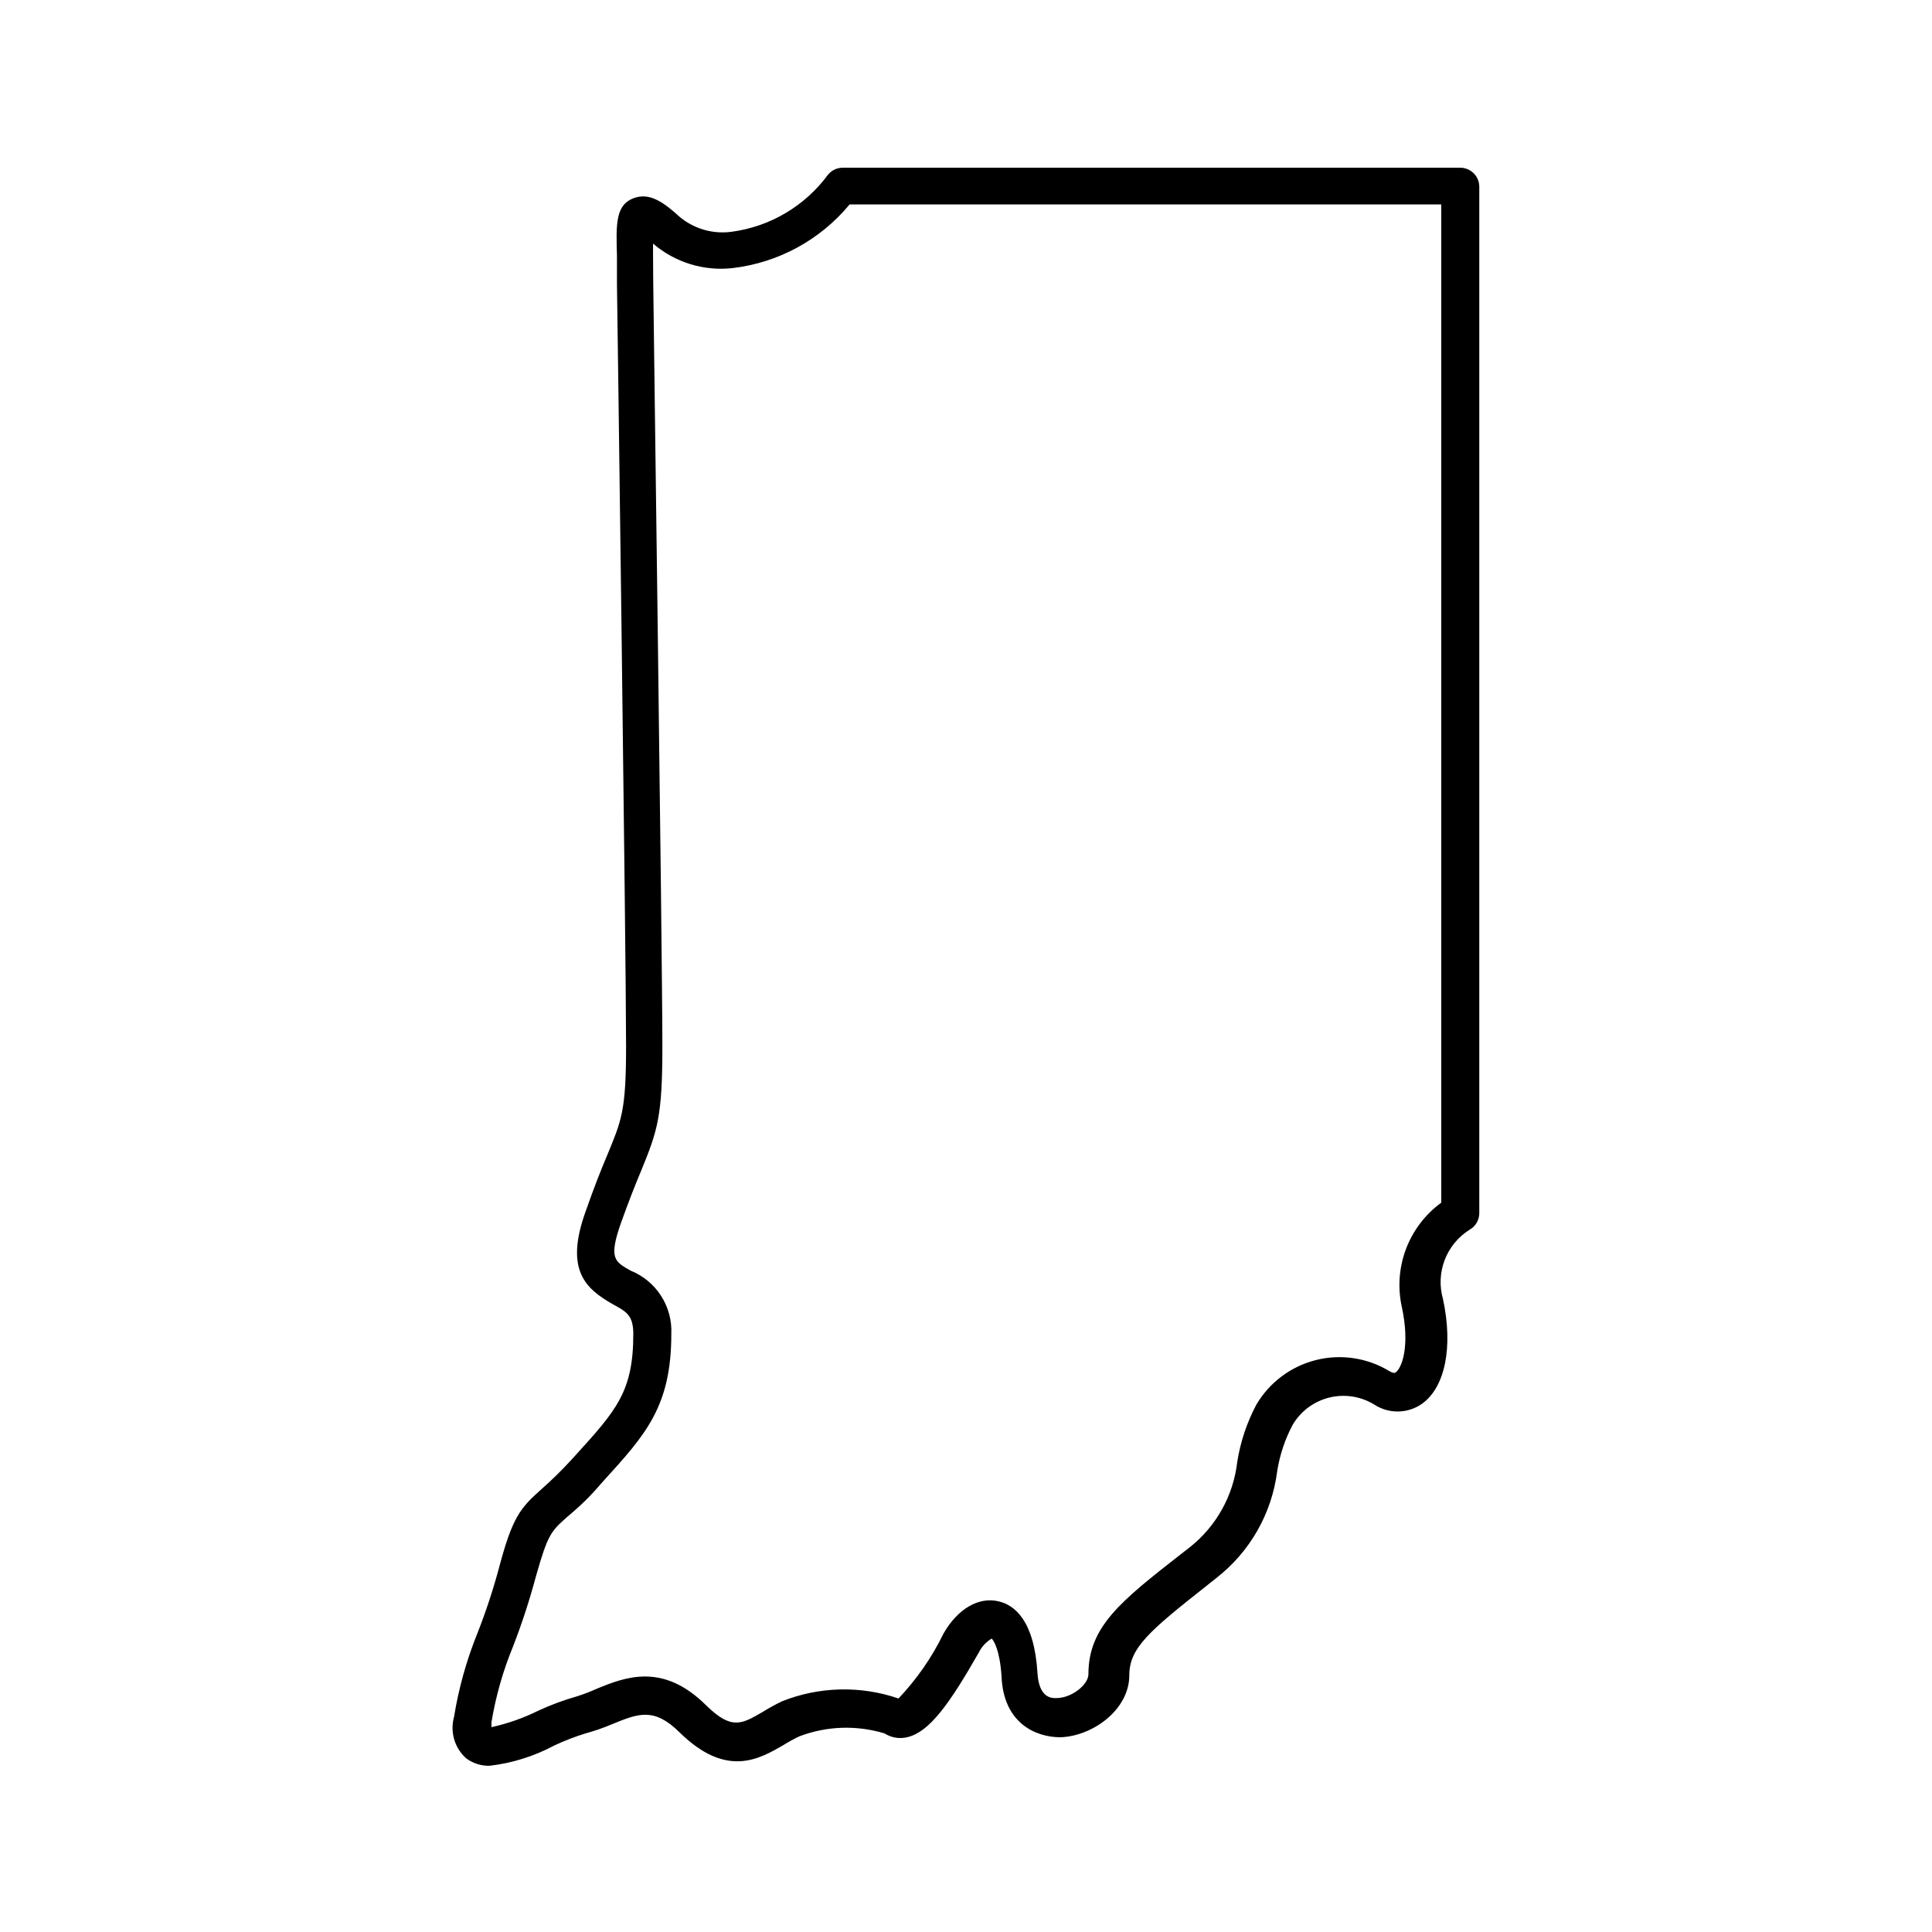
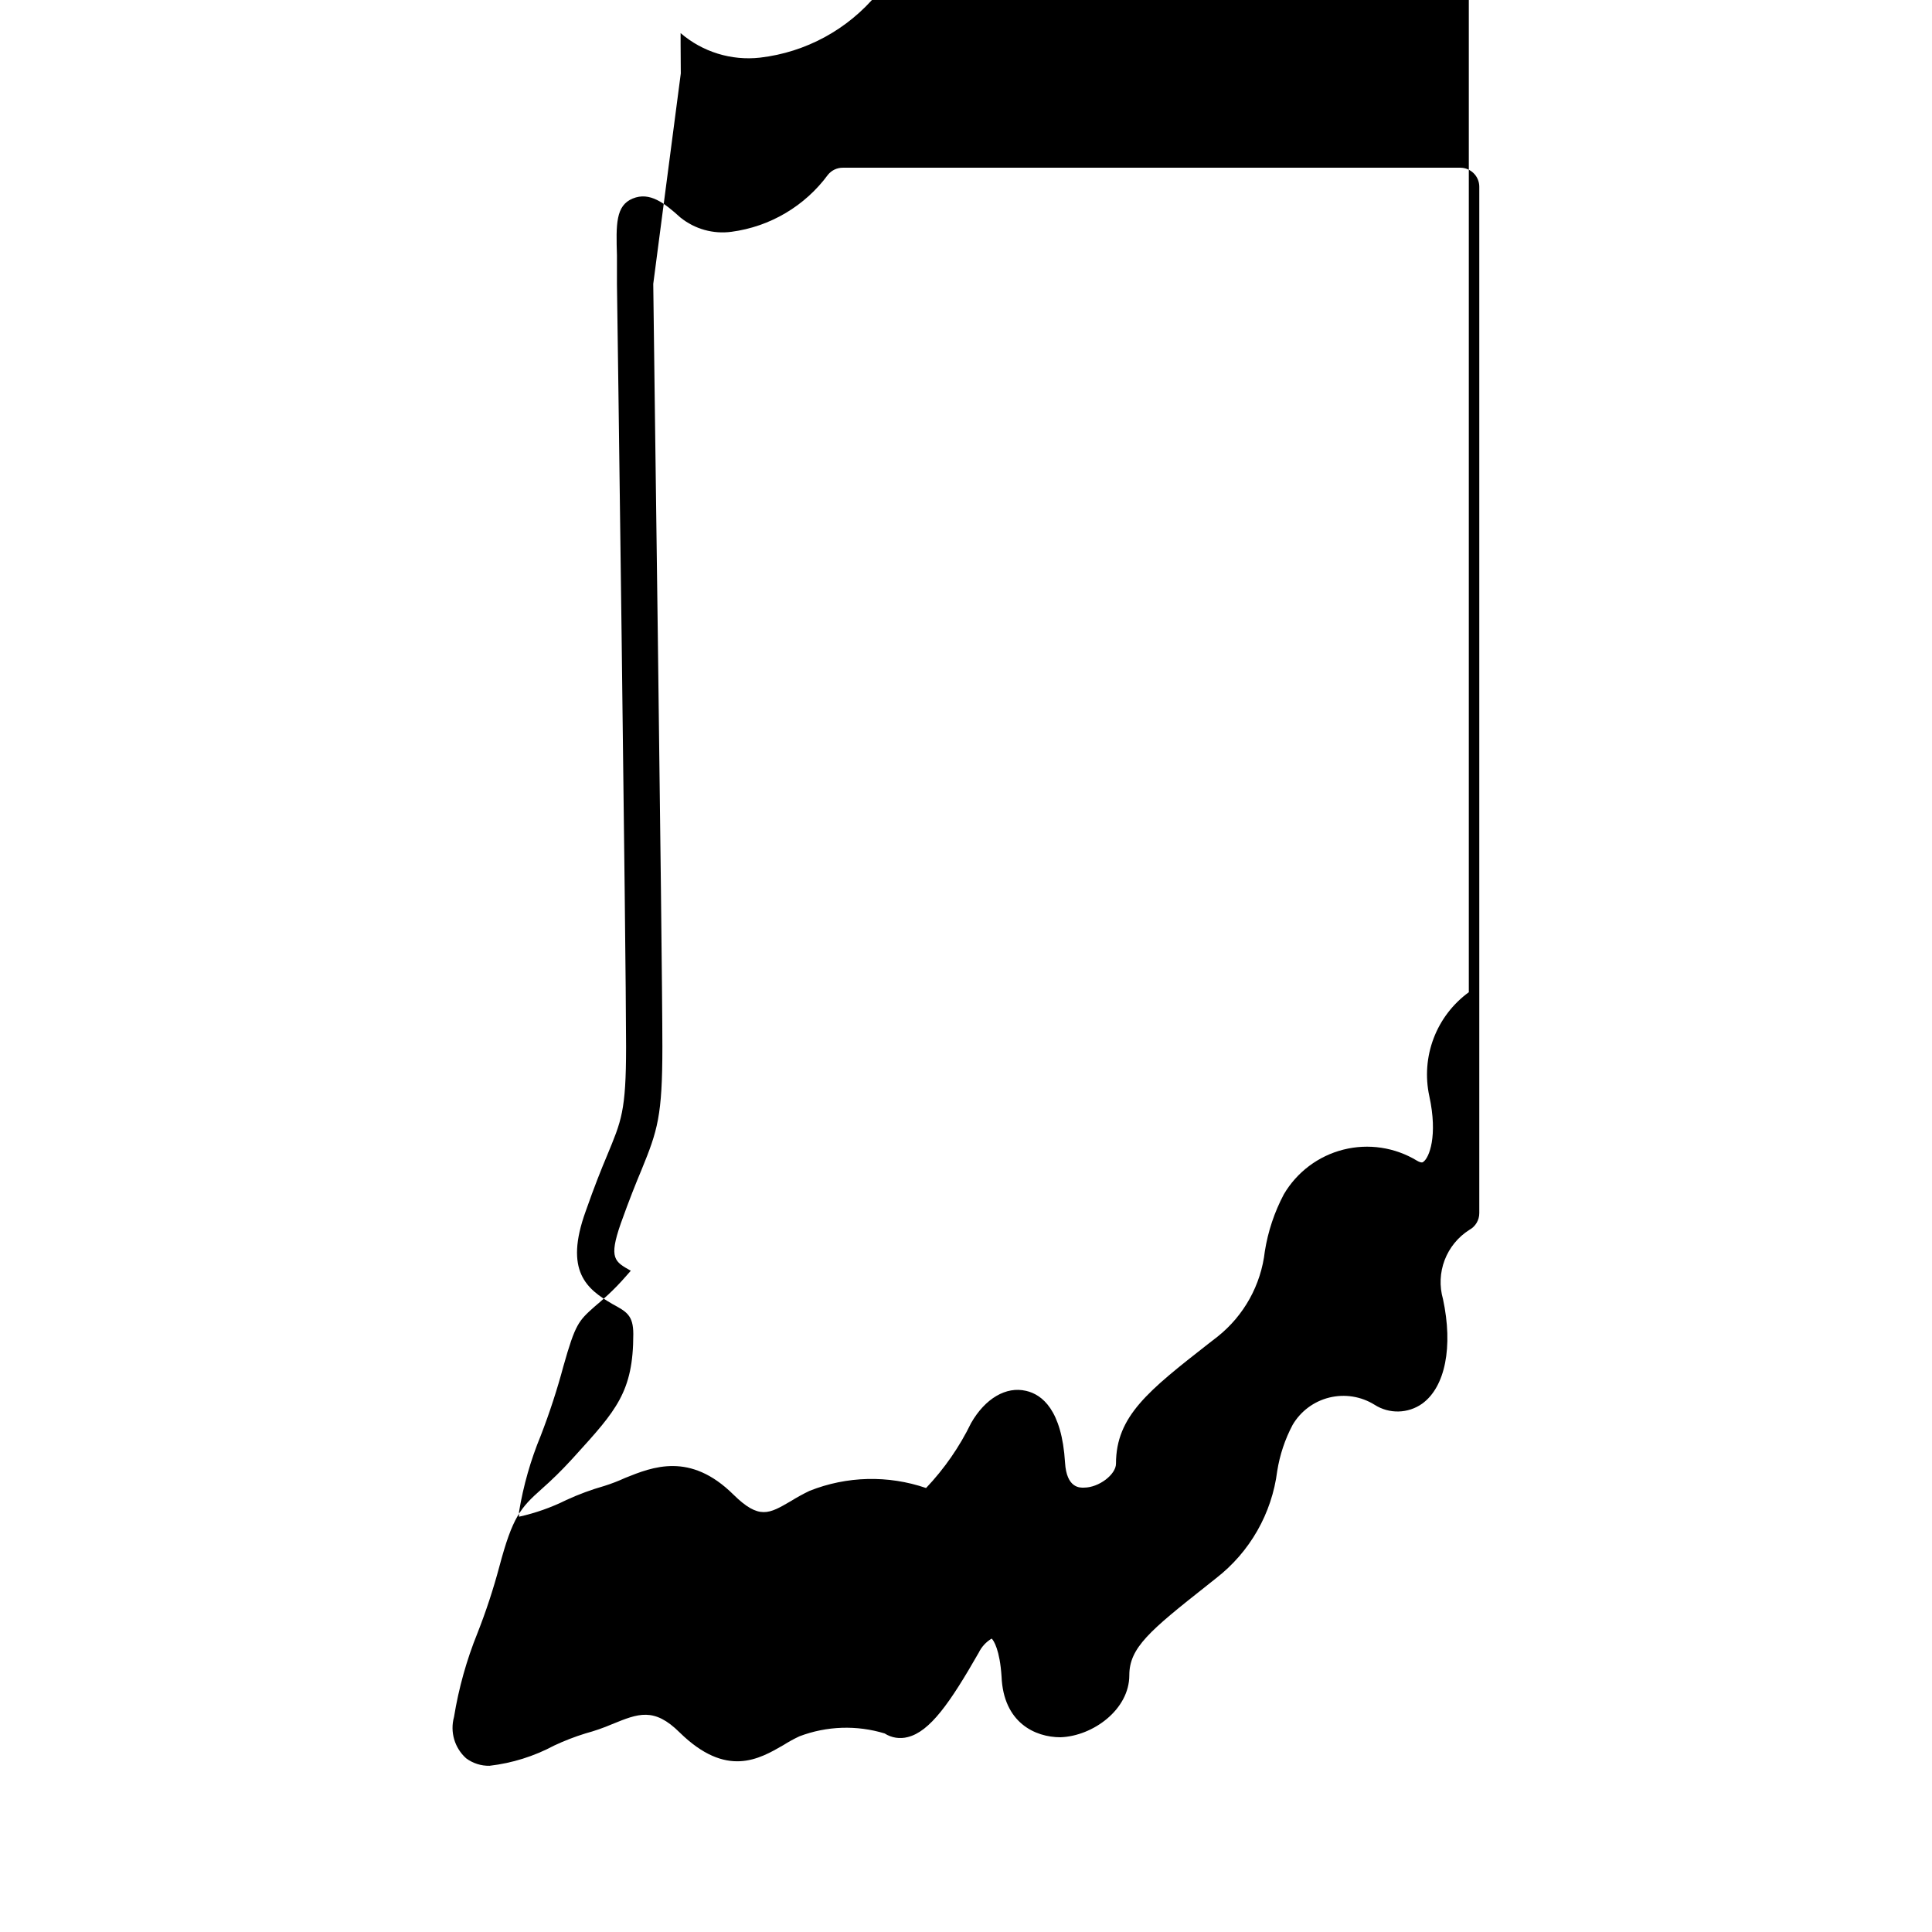
<svg xmlns="http://www.w3.org/2000/svg" fill="#000000" width="800px" height="800px" version="1.1" viewBox="144 144 512 512">
-   <path d="m273.74 611.95c-2.223 0.047-4.402-0.645-6.195-1.969-3.078-2.746-4.328-7.004-3.223-10.98 1.234-7.598 3.312-15.031 6.195-22.168 2.262-5.746 4.195-11.617 5.793-17.582 3.527-13.301 5.644-15.668 11.184-20.605 2.738-2.414 5.348-4.969 7.812-7.66l1.109-1.211c10.883-11.992 15.418-16.93 15.418-32.242 0-5.039-1.863-5.945-5.543-7.961-6.754-3.93-12.852-8.664-7.055-24.633 2.316-6.602 4.133-11.133 5.644-14.711 3.777-9.168 5.039-11.637 5.039-28.816 0-24.637-2.367-200.27-2.418-202.08v-7.609c-0.25-8.262-0.352-13.25 4.18-15.113 4.535-1.863 8.414 1.211 12.645 5.039v-0.004c3.805 3.07 8.707 4.438 13.551 3.777 10.215-1.359 19.434-6.816 25.543-15.113 0.961-1.184 2.406-1.867 3.93-1.863h163.64c1.336 0 2.617 0.531 3.562 1.477 0.945 0.945 1.477 2.227 1.477 3.562v272c0.004 1.848-1 3.551-2.621 4.434-2.992 1.891-5.289 4.699-6.555 8.004-1.262 3.309-1.418 6.934-0.445 10.336 2.719 12.645 0.605 23.277-5.492 27.711-3.758 2.676-8.766 2.793-12.648 0.301-3.574-2.223-7.894-2.91-11.98-1.906-4.09 1.004-7.598 3.617-9.73 7.246-2.027 3.828-3.406 7.965-4.082 12.242-1.418 11.227-7.234 21.43-16.172 28.367l-2.469 1.965c-15.113 11.941-20.555 16.473-20.555 23.781 0 9.07-9.621 16.121-18.238 16.426-6.75 0-15.113-3.879-15.617-16.07-0.453-7.055-2.066-9.574-2.621-10.078v-0.004c-1.48 0.883-2.672 2.18-3.426 3.727-7.656 13.402-12.949 20.906-18.793 22.371-2.094 0.559-4.324 0.211-6.148-0.957-7.398-2.254-15.336-1.988-22.57 0.754-1.457 0.684-2.871 1.457-4.231 2.32-6.449 3.727-15.113 8.816-27.508-3.324-6.801-6.75-10.984-5.039-17.887-2.215v-0.004c-2.305 0.988-4.68 1.812-7.102 2.469-2.844 0.879-5.621 1.957-8.312 3.223-5.309 2.836-11.102 4.648-17.082 5.344zm43.379-392.72c0 3.176 2.418 177.59 2.418 202.18 0 18.34-1.258 22.168-5.543 32.648-1.461 3.477-3.223 7.859-5.492 14.207-3.223 9.27-1.613 10.078 2.672 12.496v-0.008c3.305 1.344 6.113 3.676 8.035 6.684 1.922 3.004 2.863 6.531 2.695 10.094 0 19.195-6.801 26.652-18.035 38.996l-1.109 1.258c-3.523 4.082-6.547 6.602-8.562 8.312-4.18 3.727-5.039 4.586-8.16 15.617l-0.004 0.004c-1.676 6.285-3.695 12.473-6.043 18.539-2.676 6.477-4.602 13.238-5.746 20.152v1.309c4.348-0.961 8.562-2.449 12.547-4.434 3.258-1.5 6.625-2.746 10.074-3.727 1.875-0.59 3.707-1.297 5.492-2.117 7.254-2.922 17.23-6.953 28.719 4.434 6.801 6.699 9.473 5.039 15.113 1.762v0.004c1.629-1.016 3.309-1.941 5.039-2.773 9.871-3.934 20.828-4.199 30.883-0.754 4.84-5.098 8.867-10.91 11.941-17.23 3.727-6.5 9.27-9.773 14.559-8.516 4.231 0.957 9.473 5.039 10.328 18.992 0.402 6.801 3.93 6.699 5.039 6.648 3.93 0 8.465-3.477 8.465-6.348 0-12.594 8.664-19.398 24.434-31.738l2.469-1.914c7.019-5.574 11.531-13.711 12.543-22.621 0.836-5.281 2.539-10.387 5.039-15.113 3.461-5.894 9.141-10.16 15.77-11.836 6.629-1.676 13.652-0.625 19.496 2.918 1.211 0.707 1.562 0.453 1.715 0.301 1.512-1.059 3.879-6.801 1.562-17.434v0.004c-1.102-5.106-0.699-10.426 1.16-15.309 1.859-4.883 5.098-9.121 9.316-12.199v-264.55h-156.79c-7.781 9.414-18.902 15.461-31.035 16.879-7.617 0.855-15.246-1.5-21.059-6.5v2.719c0 2.32 0.051 5.039 0.051 7.961z" />
+   <path d="m273.74 611.95c-2.223 0.047-4.402-0.645-6.195-1.969-3.078-2.746-4.328-7.004-3.223-10.98 1.234-7.598 3.312-15.031 6.195-22.168 2.262-5.746 4.195-11.617 5.793-17.582 3.527-13.301 5.644-15.668 11.184-20.605 2.738-2.414 5.348-4.969 7.812-7.66l1.109-1.211c10.883-11.992 15.418-16.93 15.418-32.242 0-5.039-1.863-5.945-5.543-7.961-6.754-3.93-12.852-8.664-7.055-24.633 2.316-6.602 4.133-11.133 5.644-14.711 3.777-9.168 5.039-11.637 5.039-28.816 0-24.637-2.367-200.27-2.418-202.08v-7.609c-0.25-8.262-0.352-13.25 4.18-15.113 4.535-1.863 8.414 1.211 12.645 5.039v-0.004c3.805 3.07 8.707 4.438 13.551 3.777 10.215-1.359 19.434-6.816 25.543-15.113 0.961-1.184 2.406-1.867 3.93-1.863h163.64c1.336 0 2.617 0.531 3.562 1.477 0.945 0.945 1.477 2.227 1.477 3.562v272c0.004 1.848-1 3.551-2.621 4.434-2.992 1.891-5.289 4.699-6.555 8.004-1.262 3.309-1.418 6.934-0.445 10.336 2.719 12.645 0.605 23.277-5.492 27.711-3.758 2.676-8.766 2.793-12.648 0.301-3.574-2.223-7.894-2.91-11.98-1.906-4.09 1.004-7.598 3.617-9.73 7.246-2.027 3.828-3.406 7.965-4.082 12.242-1.418 11.227-7.234 21.43-16.172 28.367l-2.469 1.965c-15.113 11.941-20.555 16.473-20.555 23.781 0 9.07-9.621 16.121-18.238 16.426-6.75 0-15.113-3.879-15.617-16.07-0.453-7.055-2.066-9.574-2.621-10.078v-0.004c-1.48 0.883-2.672 2.18-3.426 3.727-7.656 13.402-12.949 20.906-18.793 22.371-2.094 0.559-4.324 0.211-6.148-0.957-7.398-2.254-15.336-1.988-22.57 0.754-1.457 0.684-2.871 1.457-4.231 2.32-6.449 3.727-15.113 8.816-27.508-3.324-6.801-6.75-10.984-5.039-17.887-2.215v-0.004c-2.305 0.988-4.68 1.812-7.102 2.469-2.844 0.879-5.621 1.957-8.312 3.223-5.309 2.836-11.102 4.648-17.082 5.344zm43.379-392.72c0 3.176 2.418 177.59 2.418 202.18 0 18.34-1.258 22.168-5.543 32.648-1.461 3.477-3.223 7.859-5.492 14.207-3.223 9.27-1.613 10.078 2.672 12.496v-0.008l-1.109 1.258c-3.523 4.082-6.547 6.602-8.562 8.312-4.18 3.727-5.039 4.586-8.16 15.617l-0.004 0.004c-1.676 6.285-3.695 12.473-6.043 18.539-2.676 6.477-4.602 13.238-5.746 20.152v1.309c4.348-0.961 8.562-2.449 12.547-4.434 3.258-1.5 6.625-2.746 10.074-3.727 1.875-0.59 3.707-1.297 5.492-2.117 7.254-2.922 17.23-6.953 28.719 4.434 6.801 6.699 9.473 5.039 15.113 1.762v0.004c1.629-1.016 3.309-1.941 5.039-2.773 9.871-3.934 20.828-4.199 30.883-0.754 4.84-5.098 8.867-10.91 11.941-17.23 3.727-6.5 9.27-9.773 14.559-8.516 4.231 0.957 9.473 5.039 10.328 18.992 0.402 6.801 3.93 6.699 5.039 6.648 3.93 0 8.465-3.477 8.465-6.348 0-12.594 8.664-19.398 24.434-31.738l2.469-1.914c7.019-5.574 11.531-13.711 12.543-22.621 0.836-5.281 2.539-10.387 5.039-15.113 3.461-5.894 9.141-10.16 15.77-11.836 6.629-1.676 13.652-0.625 19.496 2.918 1.211 0.707 1.562 0.453 1.715 0.301 1.512-1.059 3.879-6.801 1.562-17.434v0.004c-1.102-5.106-0.699-10.426 1.16-15.309 1.859-4.883 5.098-9.121 9.316-12.199v-264.55h-156.79c-7.781 9.414-18.902 15.461-31.035 16.879-7.617 0.855-15.246-1.5-21.059-6.5v2.719c0 2.32 0.051 5.039 0.051 7.961z" />
</svg>